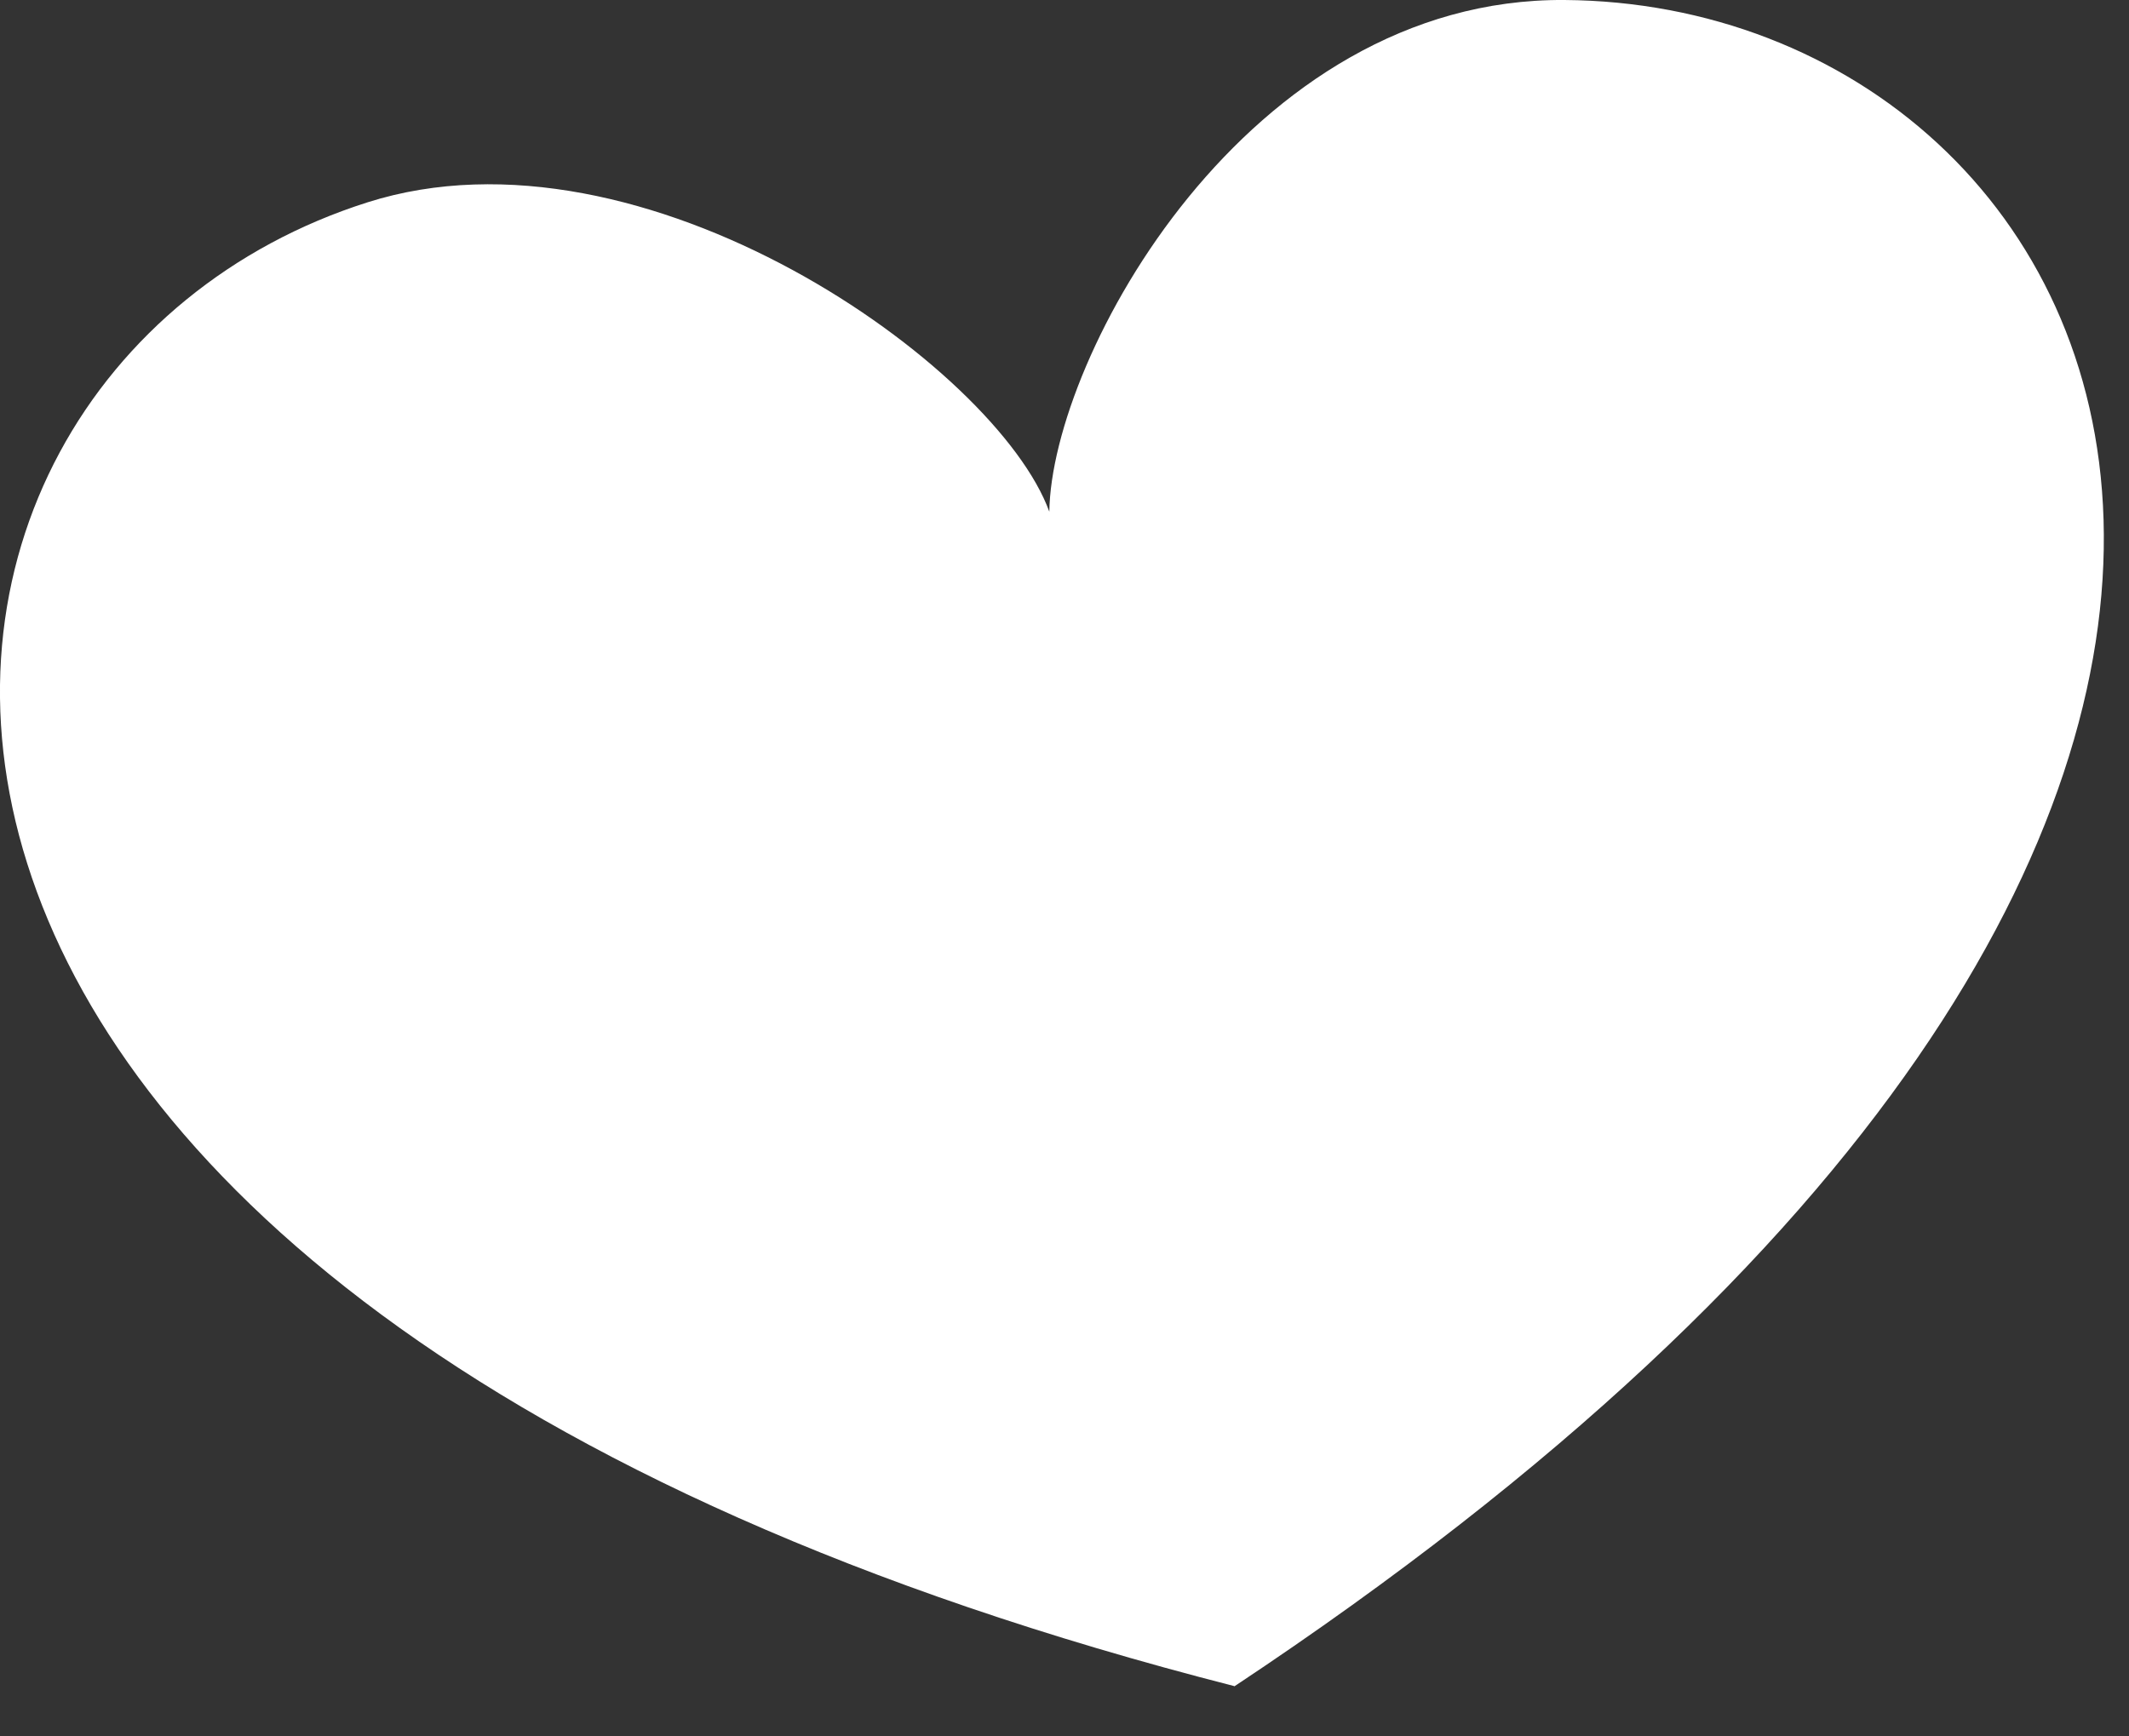
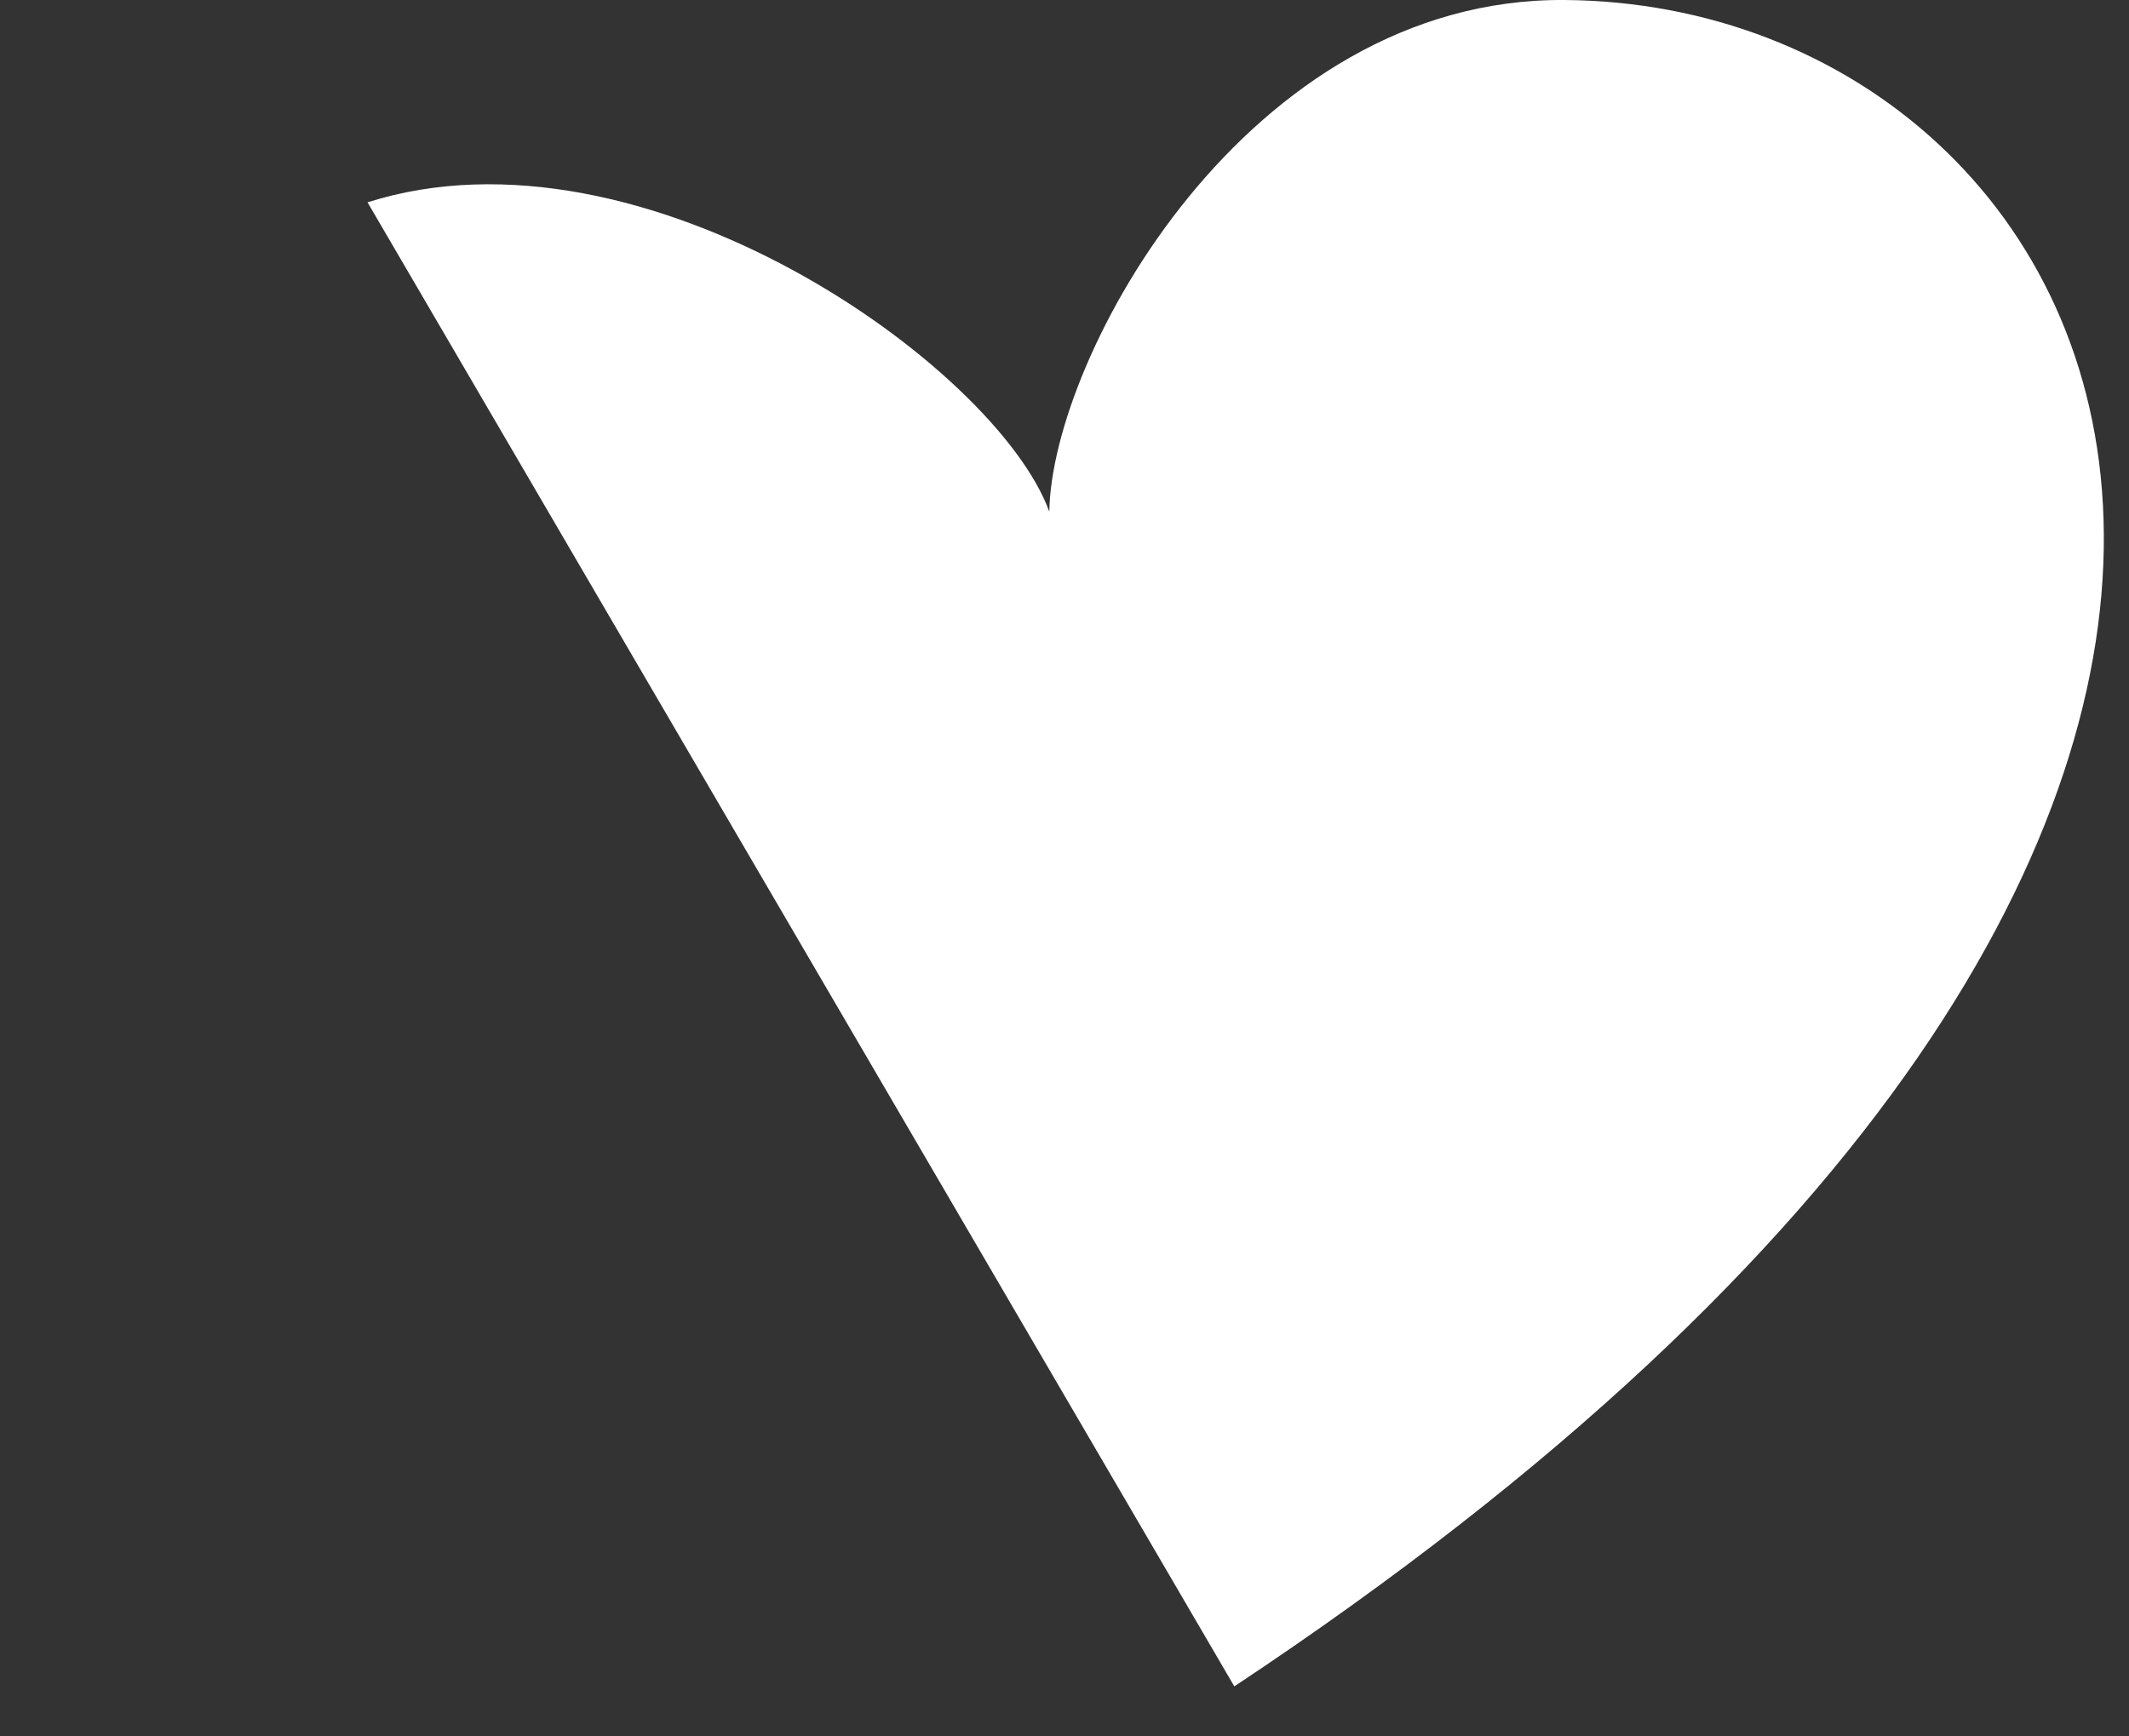
<svg xmlns="http://www.w3.org/2000/svg" width="100%" height="100%" viewBox="0 0 38 31" version="1.1" xml:space="preserve" style="fill-rule:evenodd;clip-rule:evenodd;stroke-linejoin:round;stroke-miterlimit:2;">
  <rect x="0" y="0" width="38" height="31" fill="#333333" stroke="none" />
  <g transform="matrix(1,0,0,1,-113.906,-441.789)">
-     <path d="M141.83,441.789C136.163,441.749 132.673,448.164 132.635,450.924C131.692,448.333 125.393,443.838 120.466,445.401C110.746,448.487 108.83,464.958 135.936,471.891L135.937,471.896C159.255,456.428 152.028,441.862 141.83,441.789Z" style="fill:white;fill-rule:nonzero;" />
+     <path d="M141.83,441.789C136.163,441.749 132.673,448.164 132.635,450.924C131.692,448.333 125.393,443.838 120.466,445.401L135.937,471.896C159.255,456.428 152.028,441.862 141.83,441.789Z" style="fill:white;fill-rule:nonzero;" />
  </g>
</svg>